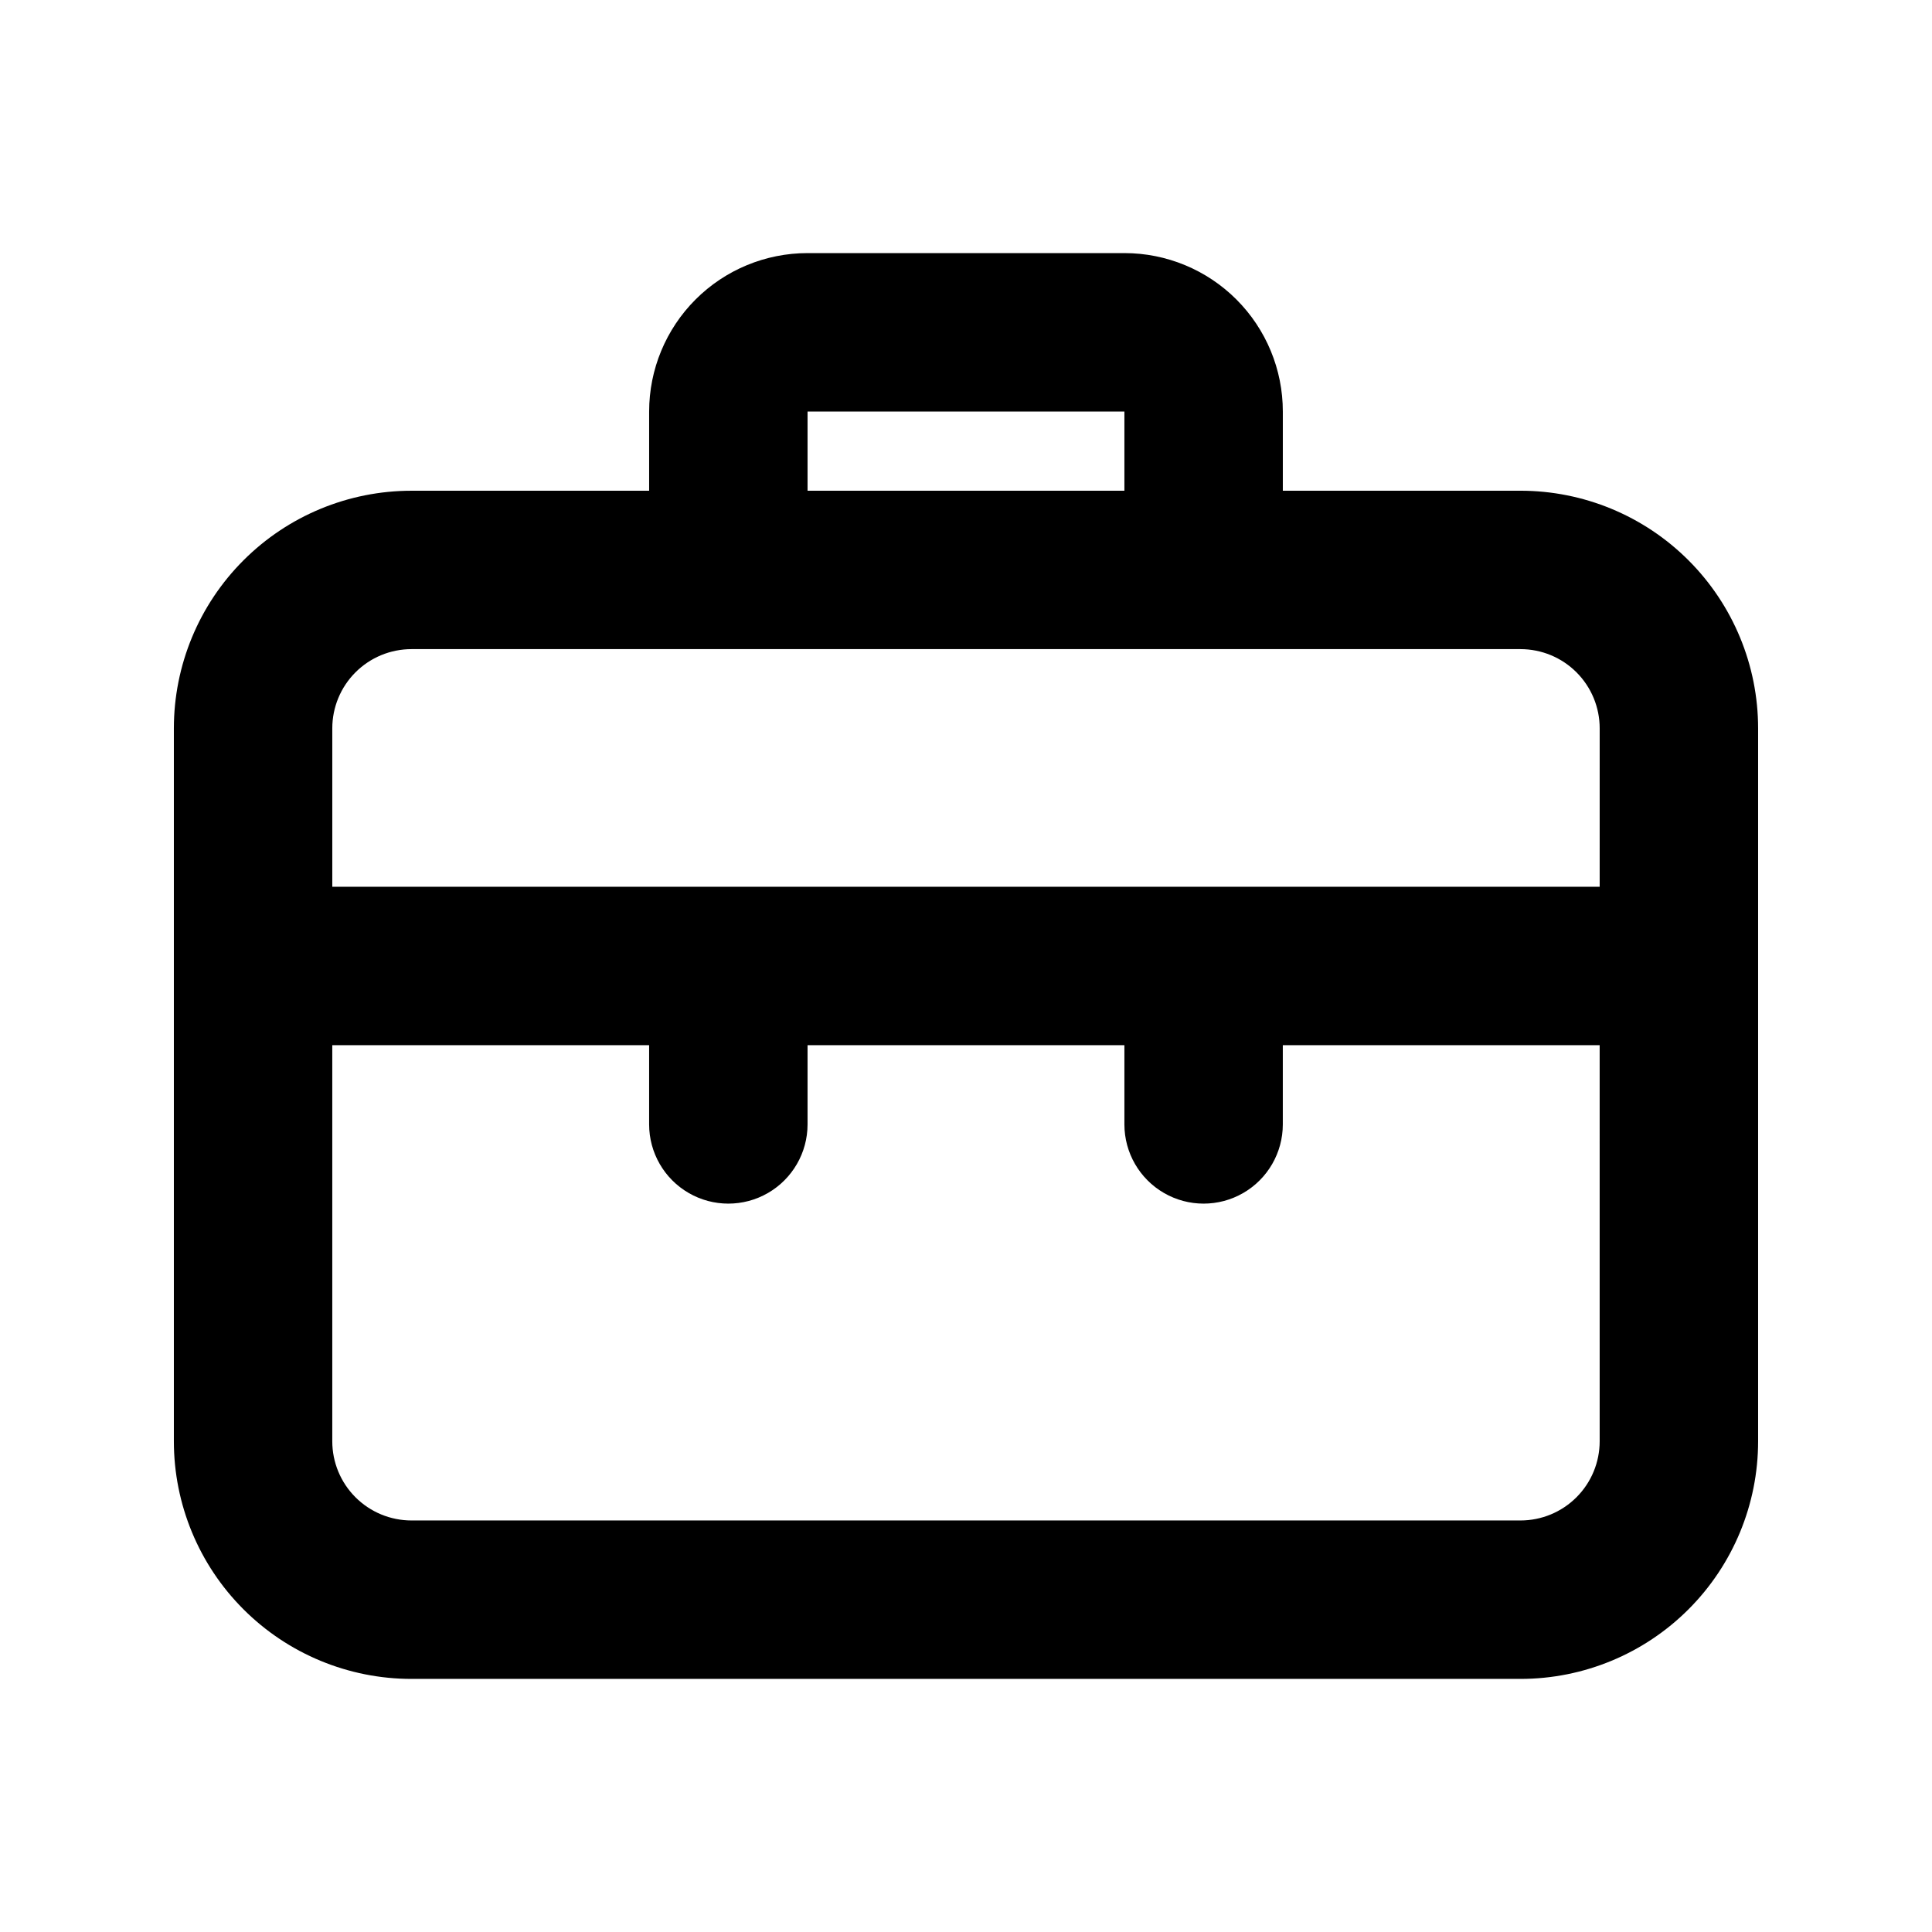
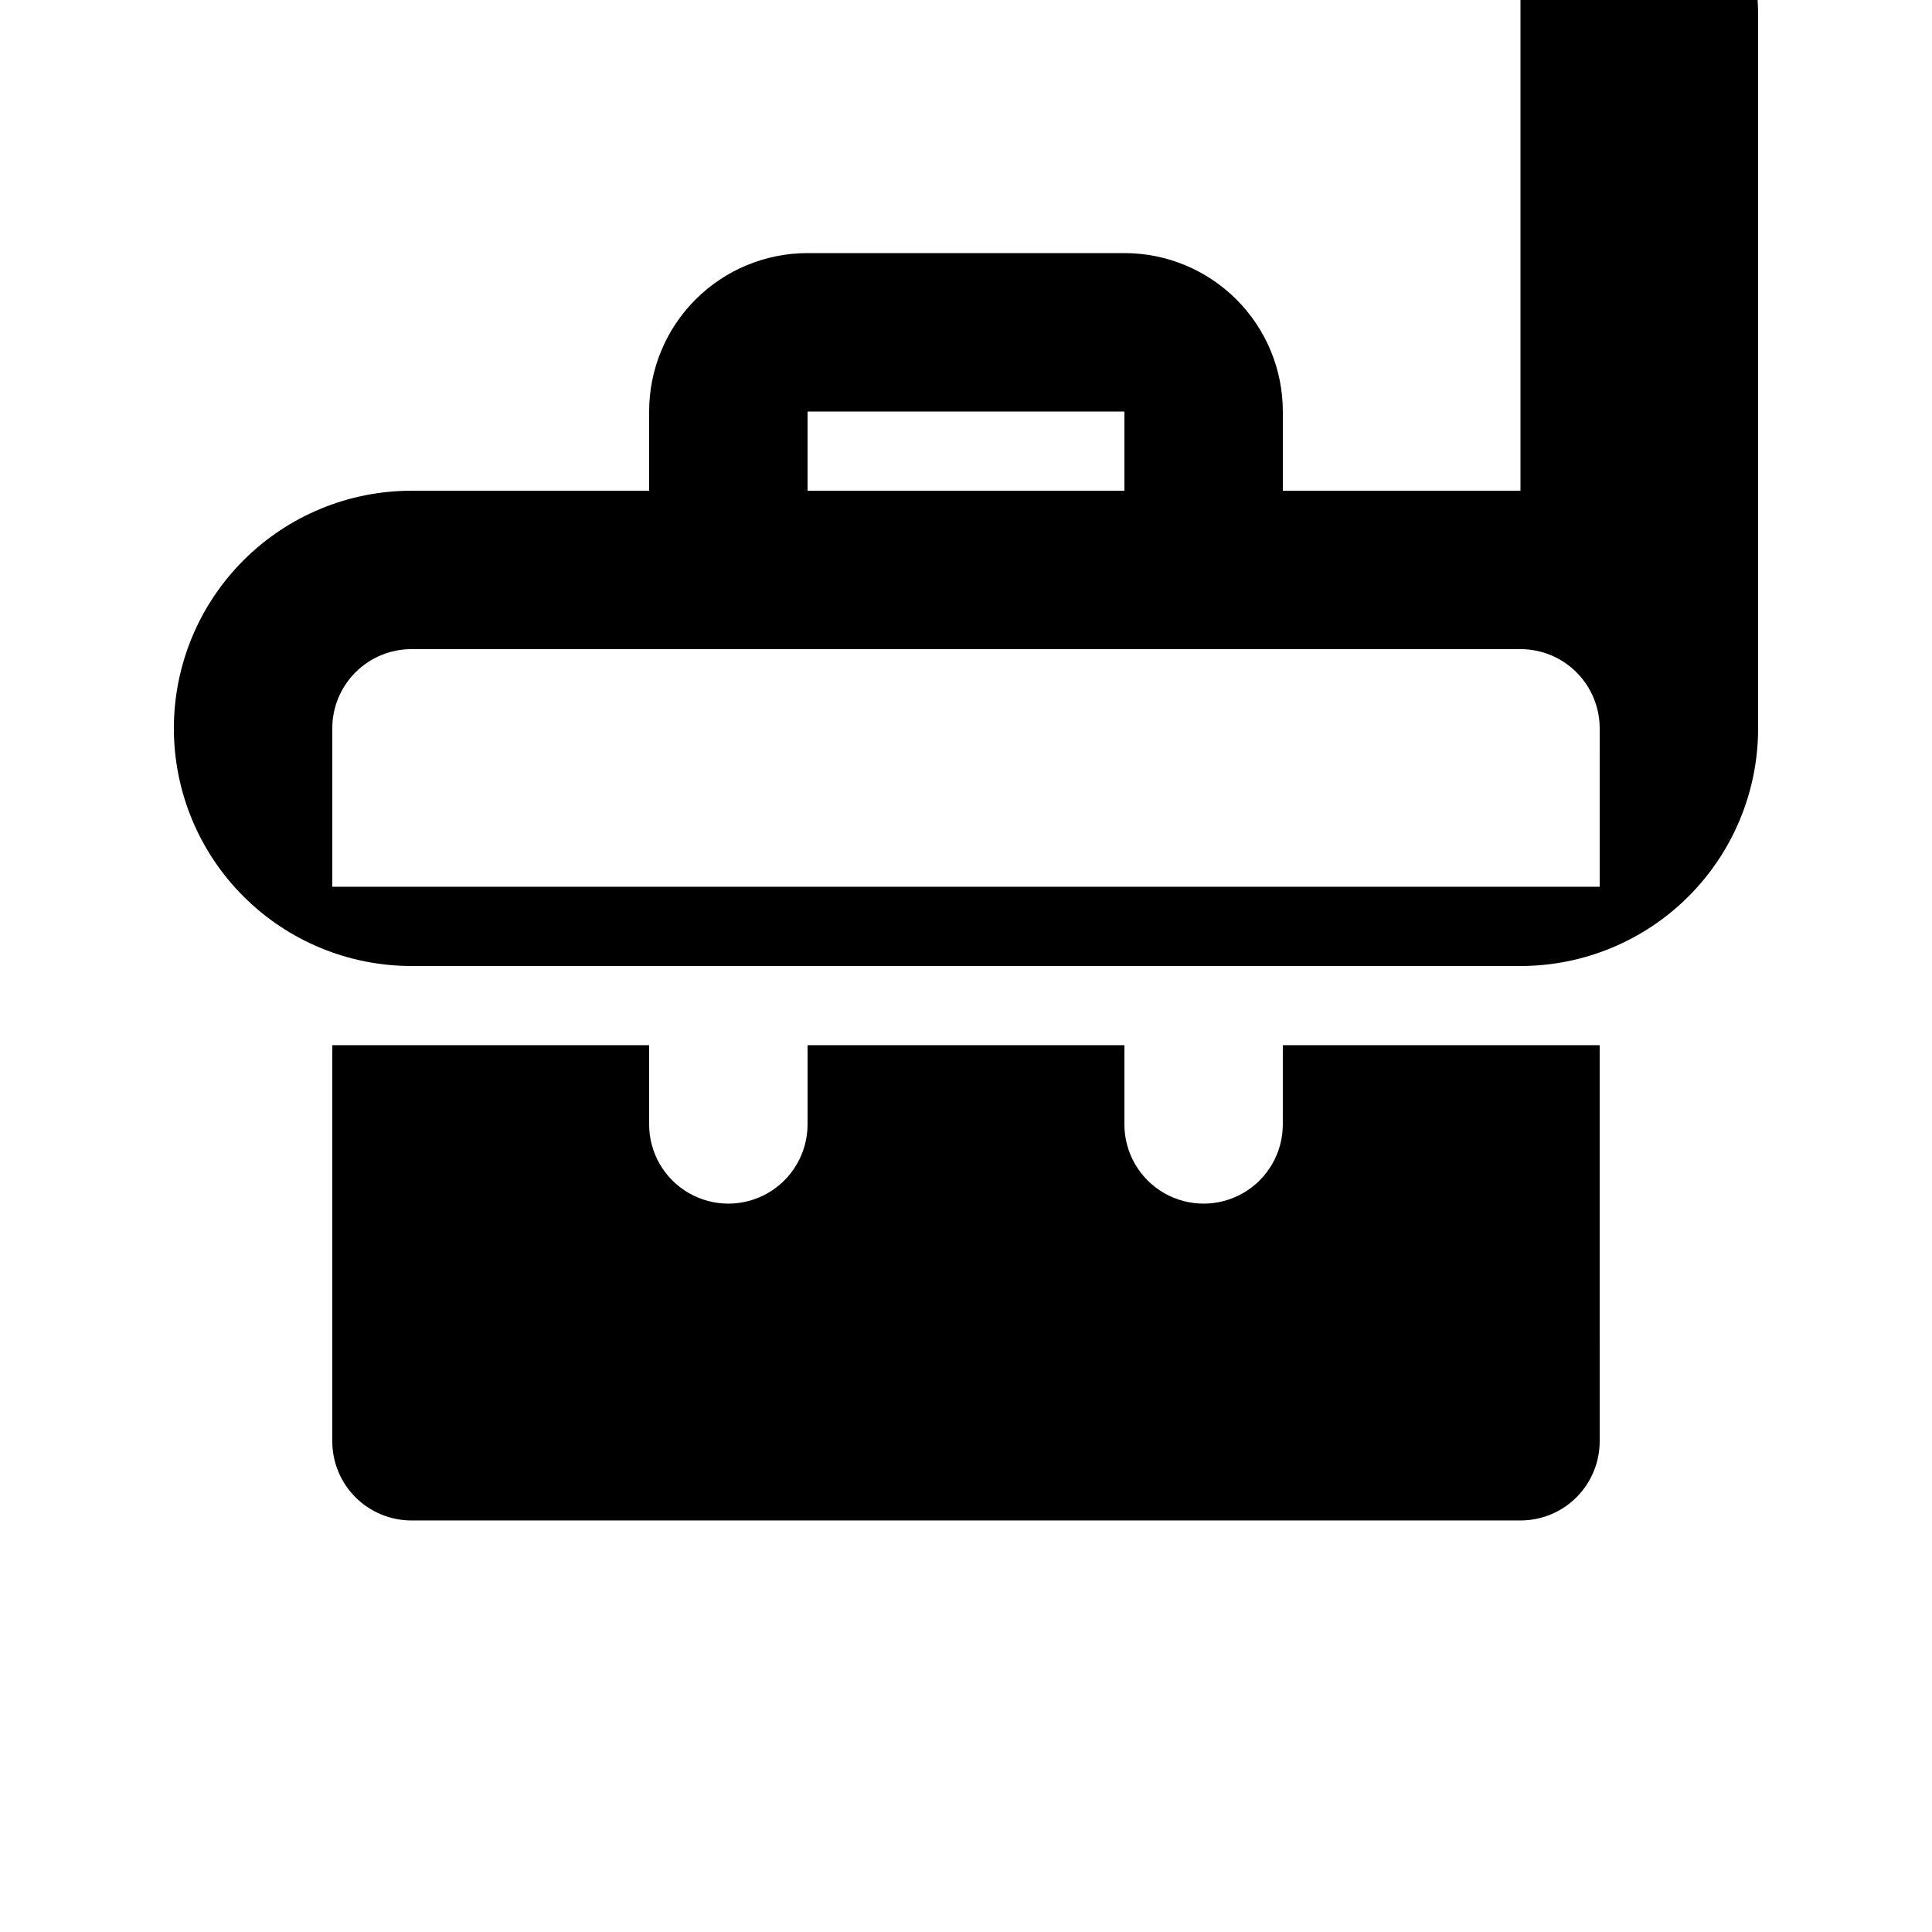
<svg xmlns="http://www.w3.org/2000/svg" fill="#000000" width="800px" height="800px" version="1.1" viewBox="144 144 512 512">
-   <path d="m546.94 274.05h-62.977v-20.992c0-11.137-4.422-21.812-12.297-29.688-7.871-7.875-18.551-12.297-29.684-12.297h-83.969c-11.137 0-21.816 4.422-29.688 12.297-7.875 7.875-12.297 18.551-12.297 29.688v20.992h-62.977c-16.703 0-32.723 6.633-44.531 18.445-11.812 11.809-18.445 27.828-18.445 44.531v188.93-0.004c0 16.703 6.633 32.723 18.445 44.531 11.809 11.812 27.828 18.445 44.531 18.445h293.89c16.703 0 32.723-6.633 44.531-18.445 11.812-11.809 18.445-27.828 18.445-44.531v-188.93c0-16.703-6.633-32.723-18.445-44.531-11.809-11.812-27.828-18.445-44.531-18.445zm-188.93-20.992h83.969v20.992h-83.969zm209.92 272.89c0 5.57-2.211 10.91-6.148 14.844-3.934 3.938-9.273 6.148-14.844 6.148h-293.89c-5.566 0-10.906-2.211-14.844-6.148-3.938-3.934-6.148-9.273-6.148-14.844v-104.96h83.969v20.992c0 7.496 4 14.43 10.496 18.18 6.492 3.75 14.496 3.75 20.992 0 6.492-3.75 10.496-10.684 10.496-18.18v-20.992h83.969v20.992c0 7.496 4 14.43 10.496 18.18 6.492 3.75 14.496 3.75 20.992 0 6.492-3.75 10.492-10.684 10.492-18.18v-20.992h83.969zm0-146.95-335.87 0.004v-41.984c0-5.57 2.211-10.906 6.148-14.844s9.277-6.148 14.844-6.148h293.89c5.57 0 10.91 2.211 14.844 6.148 3.938 3.938 6.148 9.273 6.148 14.844z" />
+   <path d="m546.94 274.05h-62.977v-20.992c0-11.137-4.422-21.812-12.297-29.688-7.871-7.875-18.551-12.297-29.684-12.297h-83.969c-11.137 0-21.816 4.422-29.688 12.297-7.875 7.875-12.297 18.551-12.297 29.688v20.992h-62.977c-16.703 0-32.723 6.633-44.531 18.445-11.812 11.809-18.445 27.828-18.445 44.531c0 16.703 6.633 32.723 18.445 44.531 11.809 11.812 27.828 18.445 44.531 18.445h293.89c16.703 0 32.723-6.633 44.531-18.445 11.812-11.809 18.445-27.828 18.445-44.531v-188.93c0-16.703-6.633-32.723-18.445-44.531-11.809-11.812-27.828-18.445-44.531-18.445zm-188.93-20.992h83.969v20.992h-83.969zm209.92 272.89c0 5.57-2.211 10.91-6.148 14.844-3.934 3.938-9.273 6.148-14.844 6.148h-293.89c-5.566 0-10.906-2.211-14.844-6.148-3.938-3.934-6.148-9.273-6.148-14.844v-104.96h83.969v20.992c0 7.496 4 14.43 10.496 18.18 6.492 3.75 14.496 3.75 20.992 0 6.492-3.75 10.496-10.684 10.496-18.18v-20.992h83.969v20.992c0 7.496 4 14.43 10.496 18.18 6.492 3.75 14.496 3.75 20.992 0 6.492-3.75 10.492-10.684 10.492-18.18v-20.992h83.969zm0-146.95-335.87 0.004v-41.984c0-5.57 2.211-10.906 6.148-14.844s9.277-6.148 14.844-6.148h293.89c5.57 0 10.91 2.211 14.844 6.148 3.938 3.938 6.148 9.273 6.148 14.844z" />
</svg>